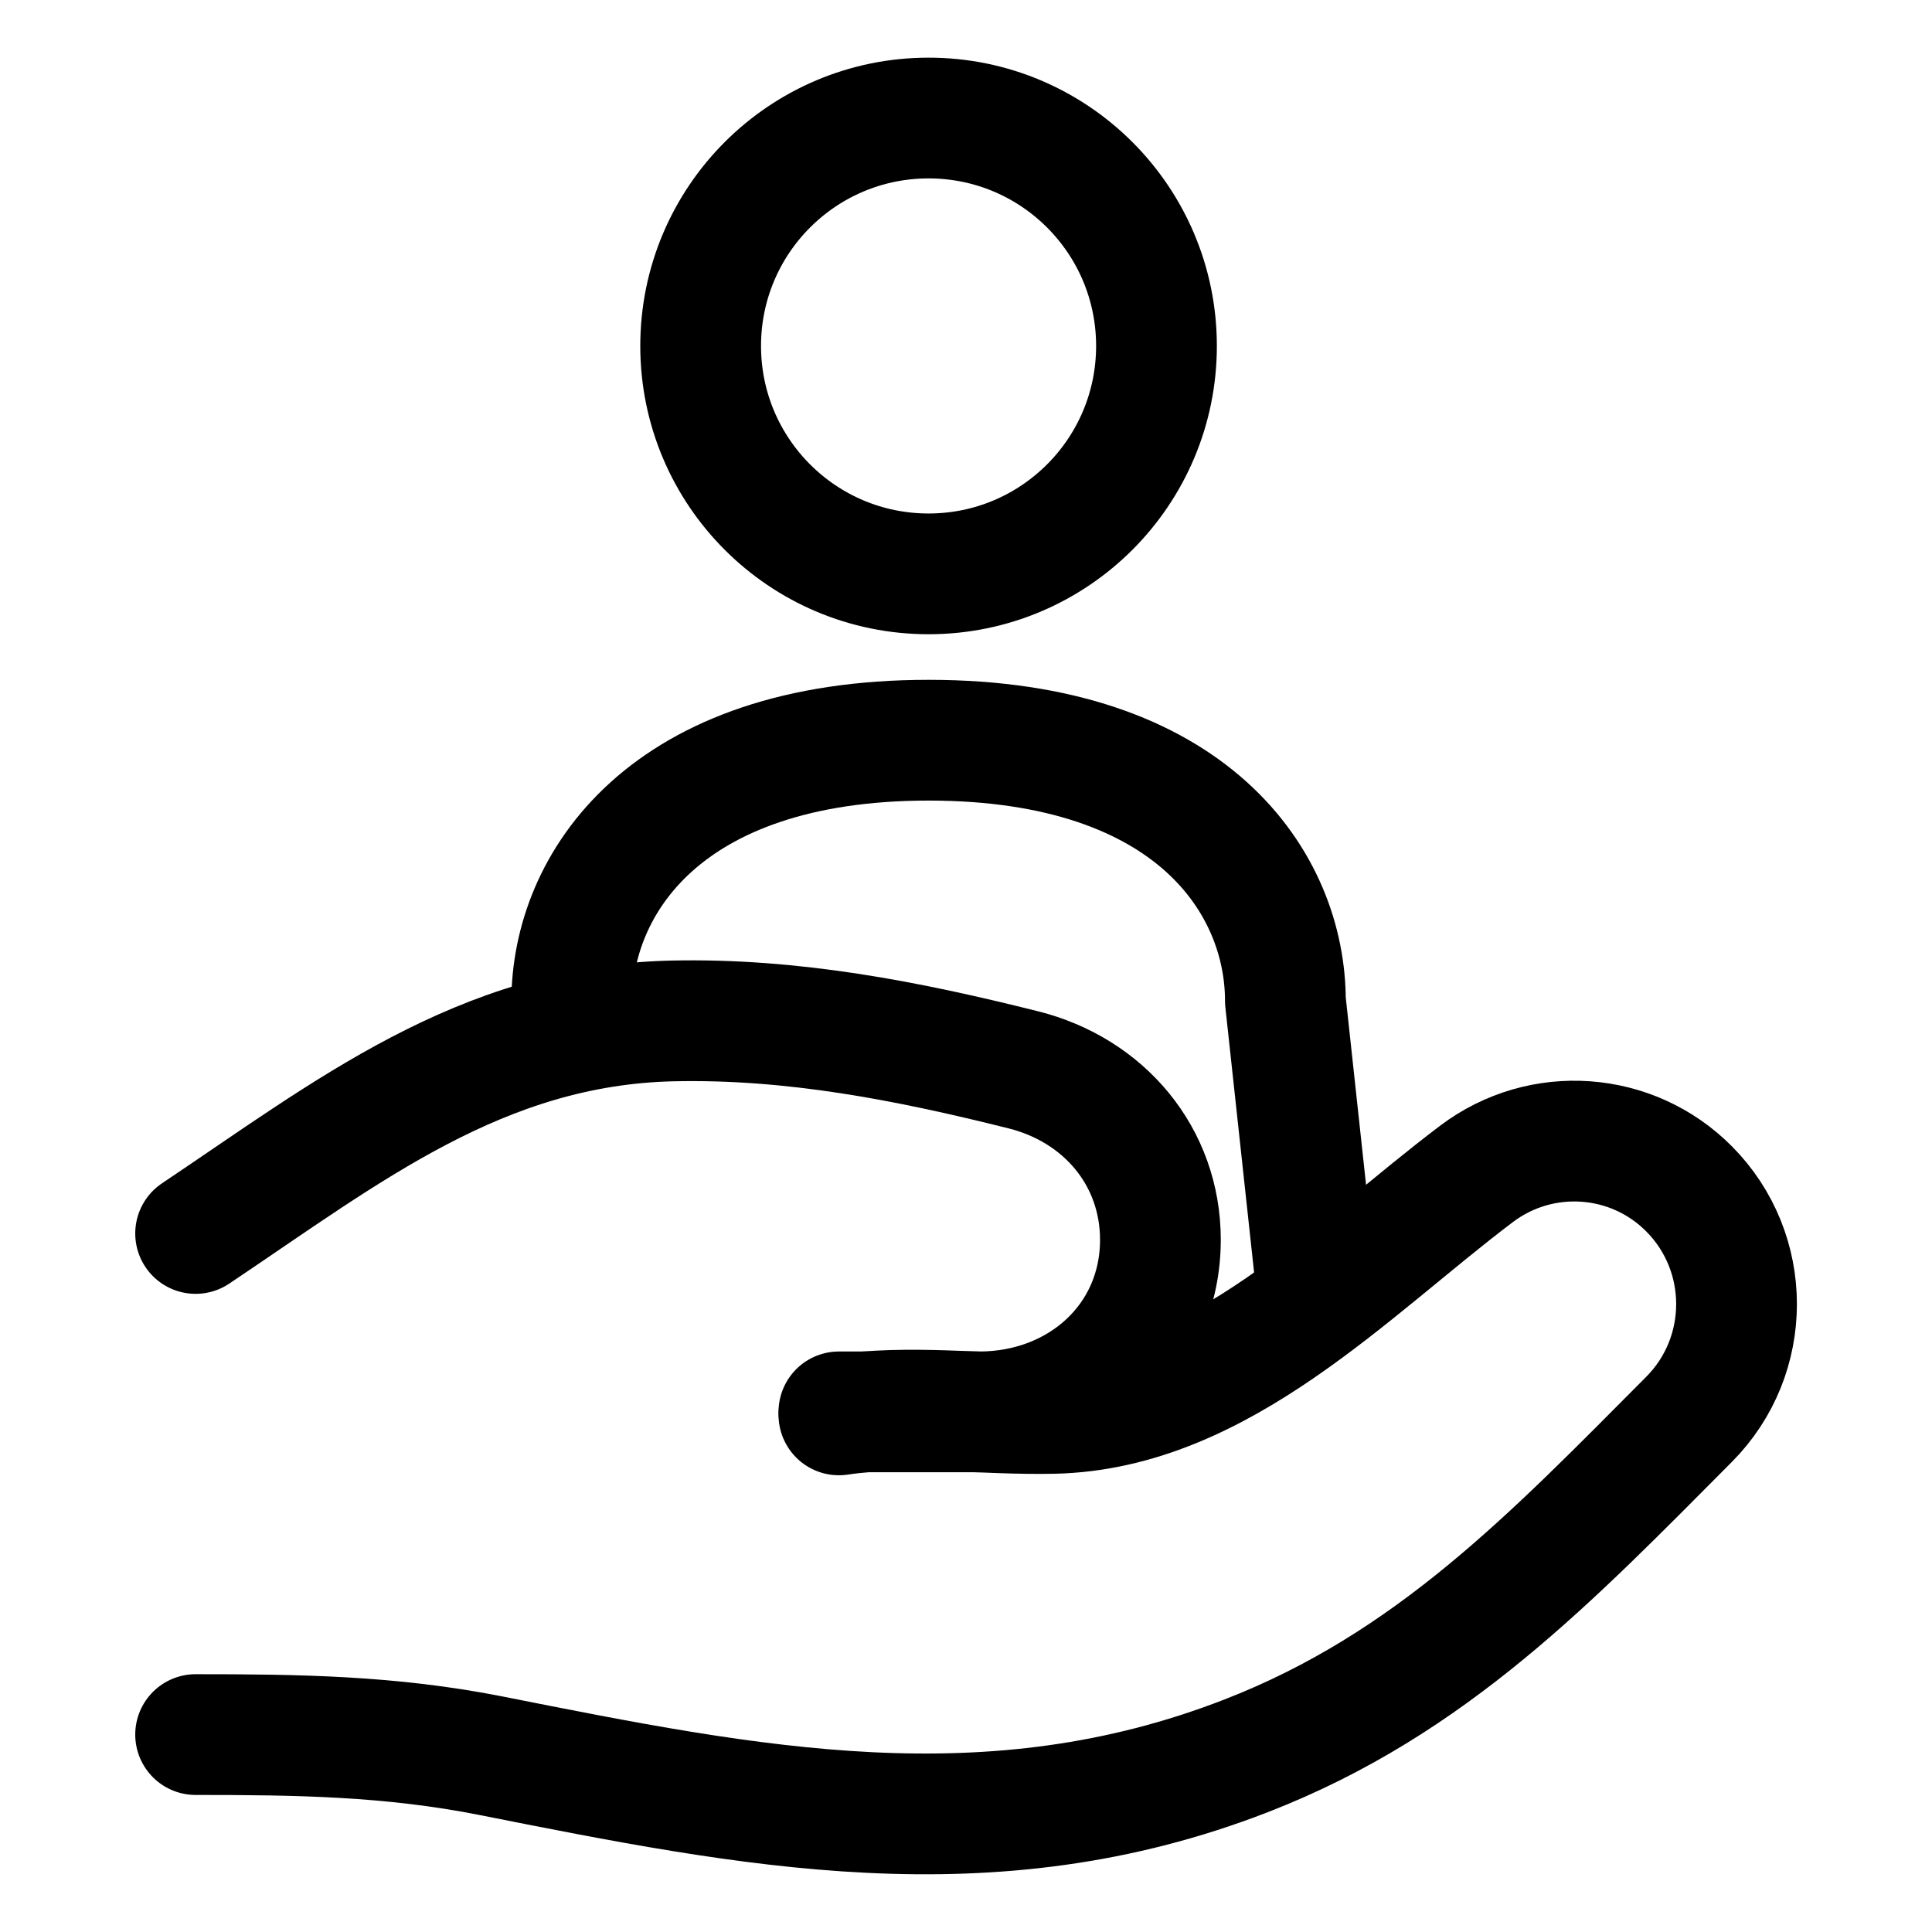
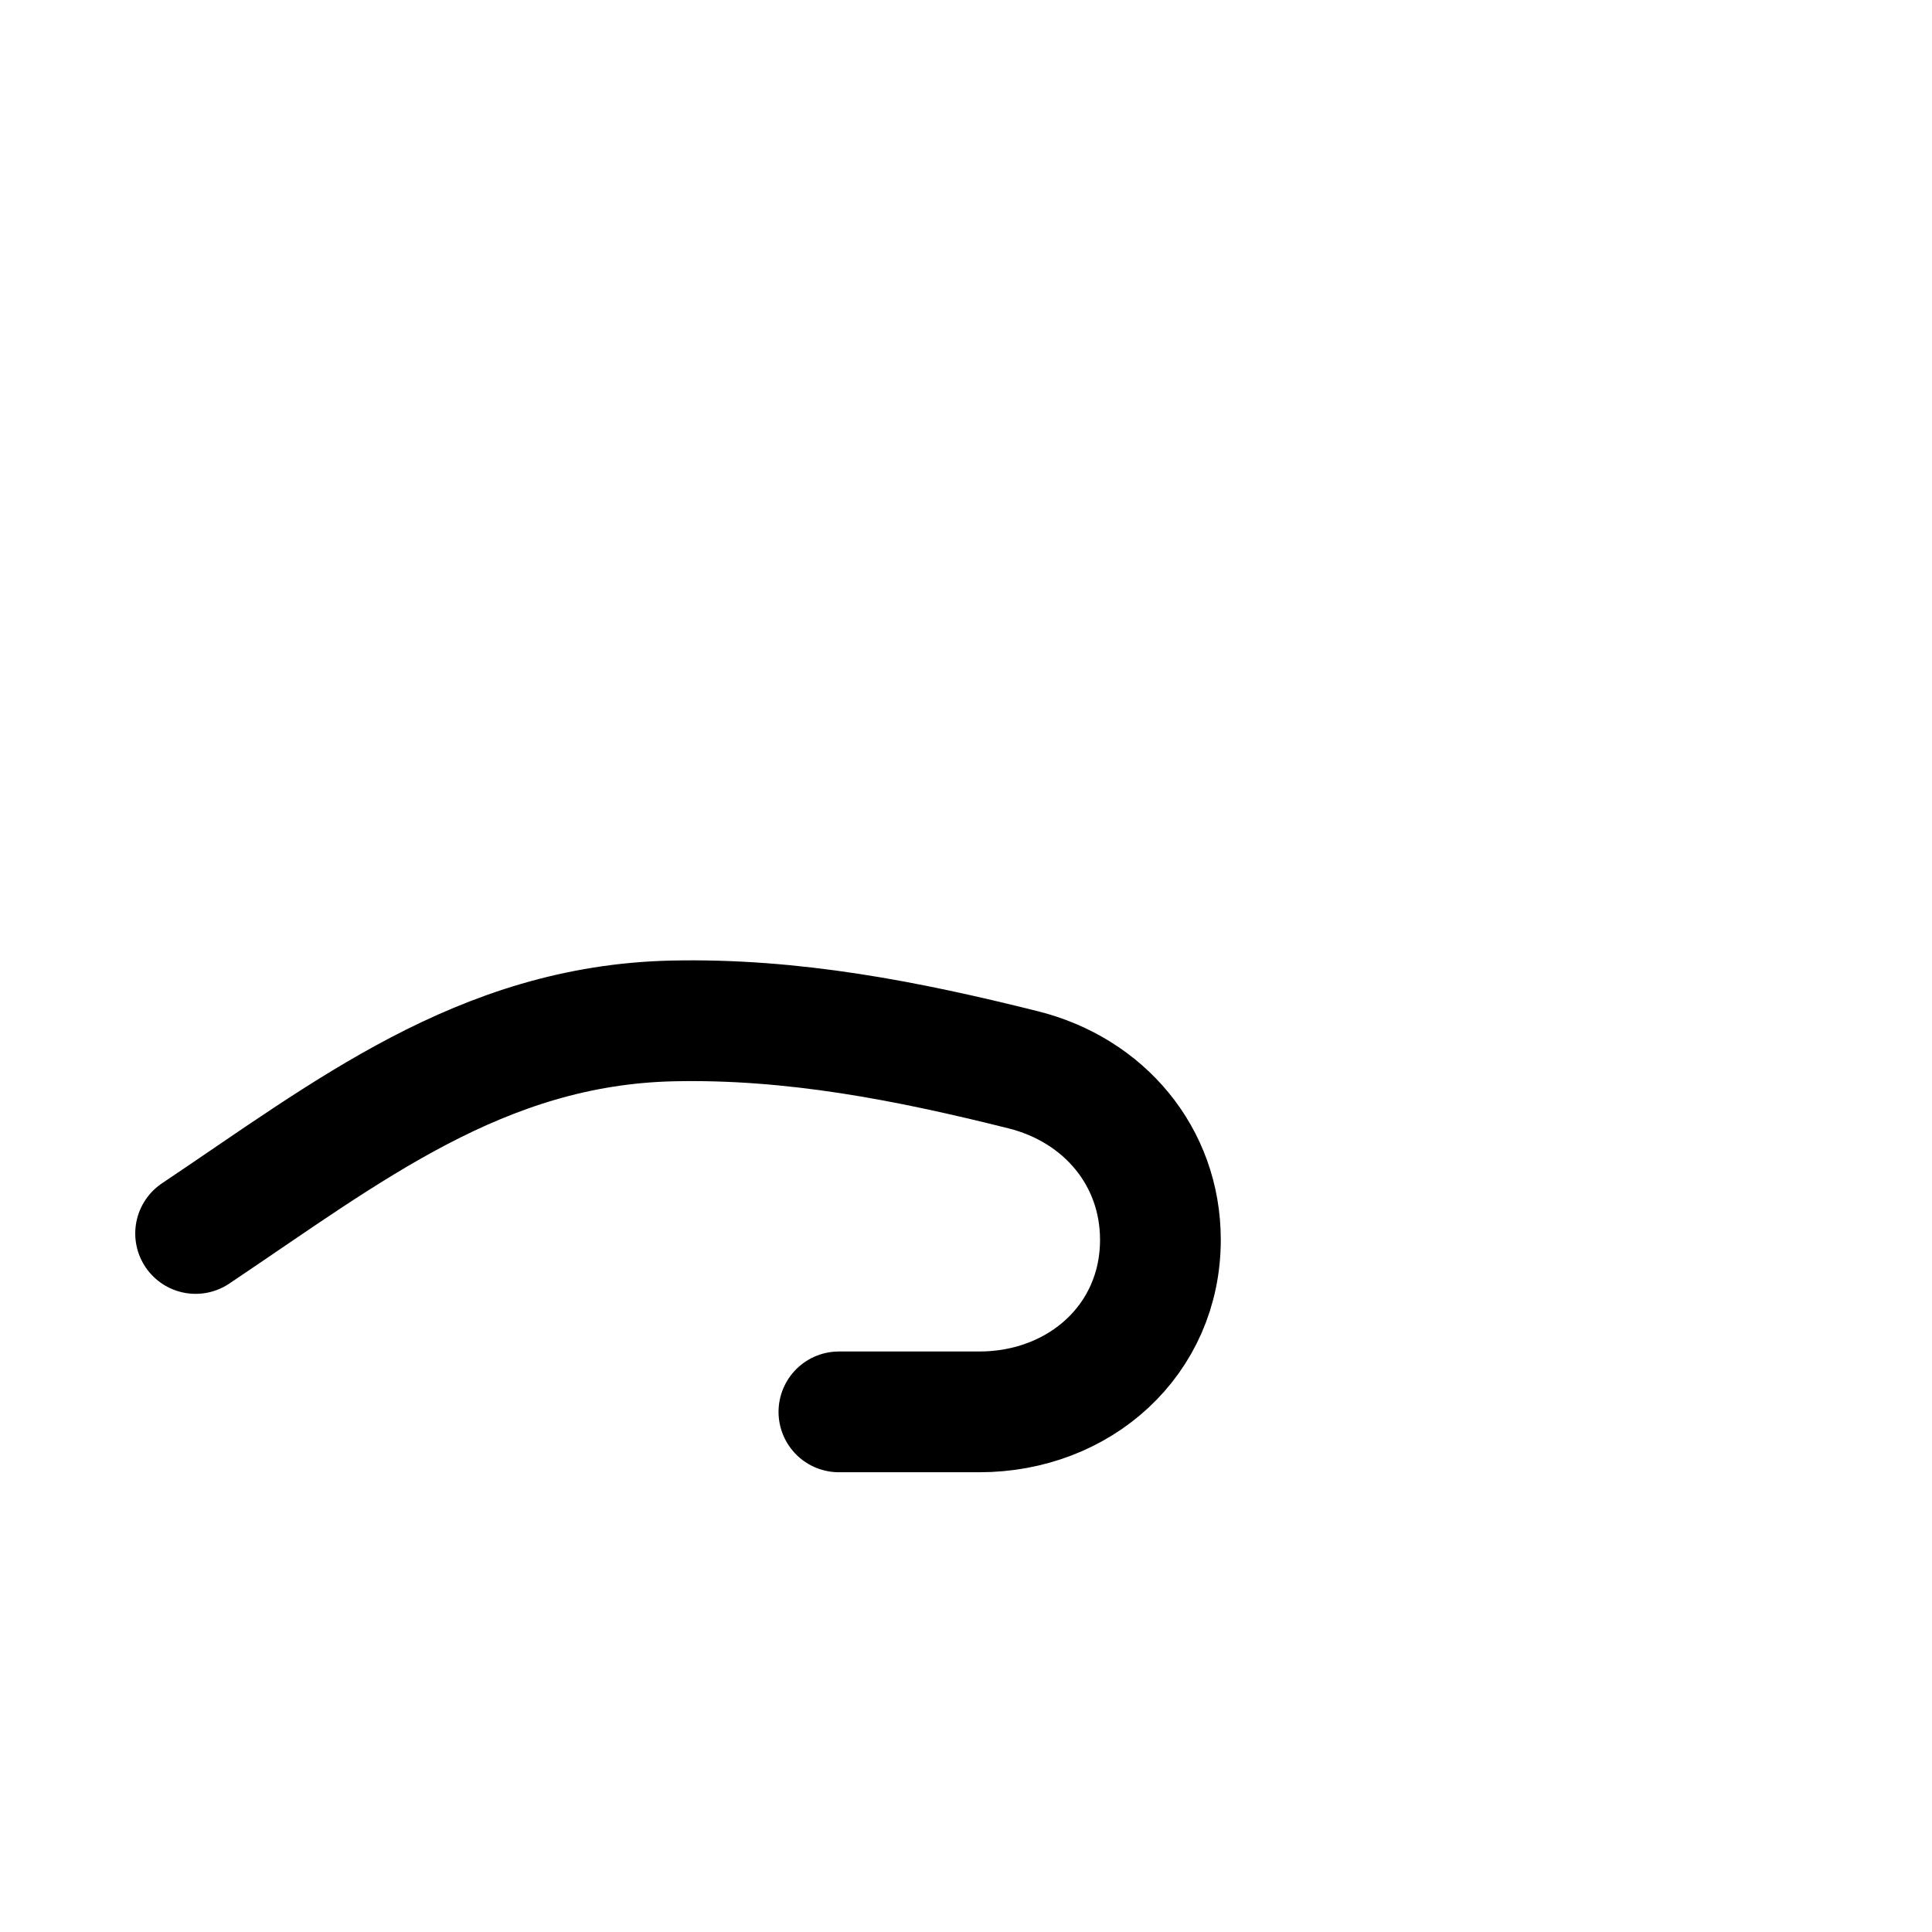
<svg xmlns="http://www.w3.org/2000/svg" id="VAL_D_ADOUR" data-name="VAL D&amp;apos;ADOUR" viewBox="0 0 64 64">
  <defs>
    <style>
      .cls-1 {
        fill: none;
        stroke: #000;
        stroke-linecap: round;
        stroke-linejoin: round;
        stroke-width: 4px;
      }
    </style>
  </defs>
  <g>
-     <path class="cls-1" d="m27.79,46.87c2.35-.35,4.74,0,7.12-.05,5.51-.13,9.82-4.78,14.01-7.94,2.14-1.61,5.14-1.4,7.03.5,2.1,2.11,2.1,5.53,0,7.64-4.53,4.55-8.53,8.76-14.66,11.14-8.51,3.31-16.41,1.71-25.03,0-3.34-.66-6.41-.7-9.78-.7" />
    <path class="cls-1" d="m27.79,46.77h4.65c3.32,0,6-2.38,6-5.7,0-2.76-1.87-4.96-4.54-5.63-3.83-.96-7.65-1.71-11.64-1.62-6.33.15-10.76,3.68-15.78,7.04" />
  </g>
-   <path class="cls-1" d="m18.94,33.18c0-3.86,3.05-8.66,11.82-8.66s11.82,4.77,11.82,8.63l1,9.23" />
-   <path class="cls-1" d="m38.31,11.46c0,4.17-3.38,7.55-7.55,7.55s-7.55-3.38-7.55-7.55,3.38-7.55,7.55-7.55,7.55,3.38,7.55,7.55Z" />
</svg>